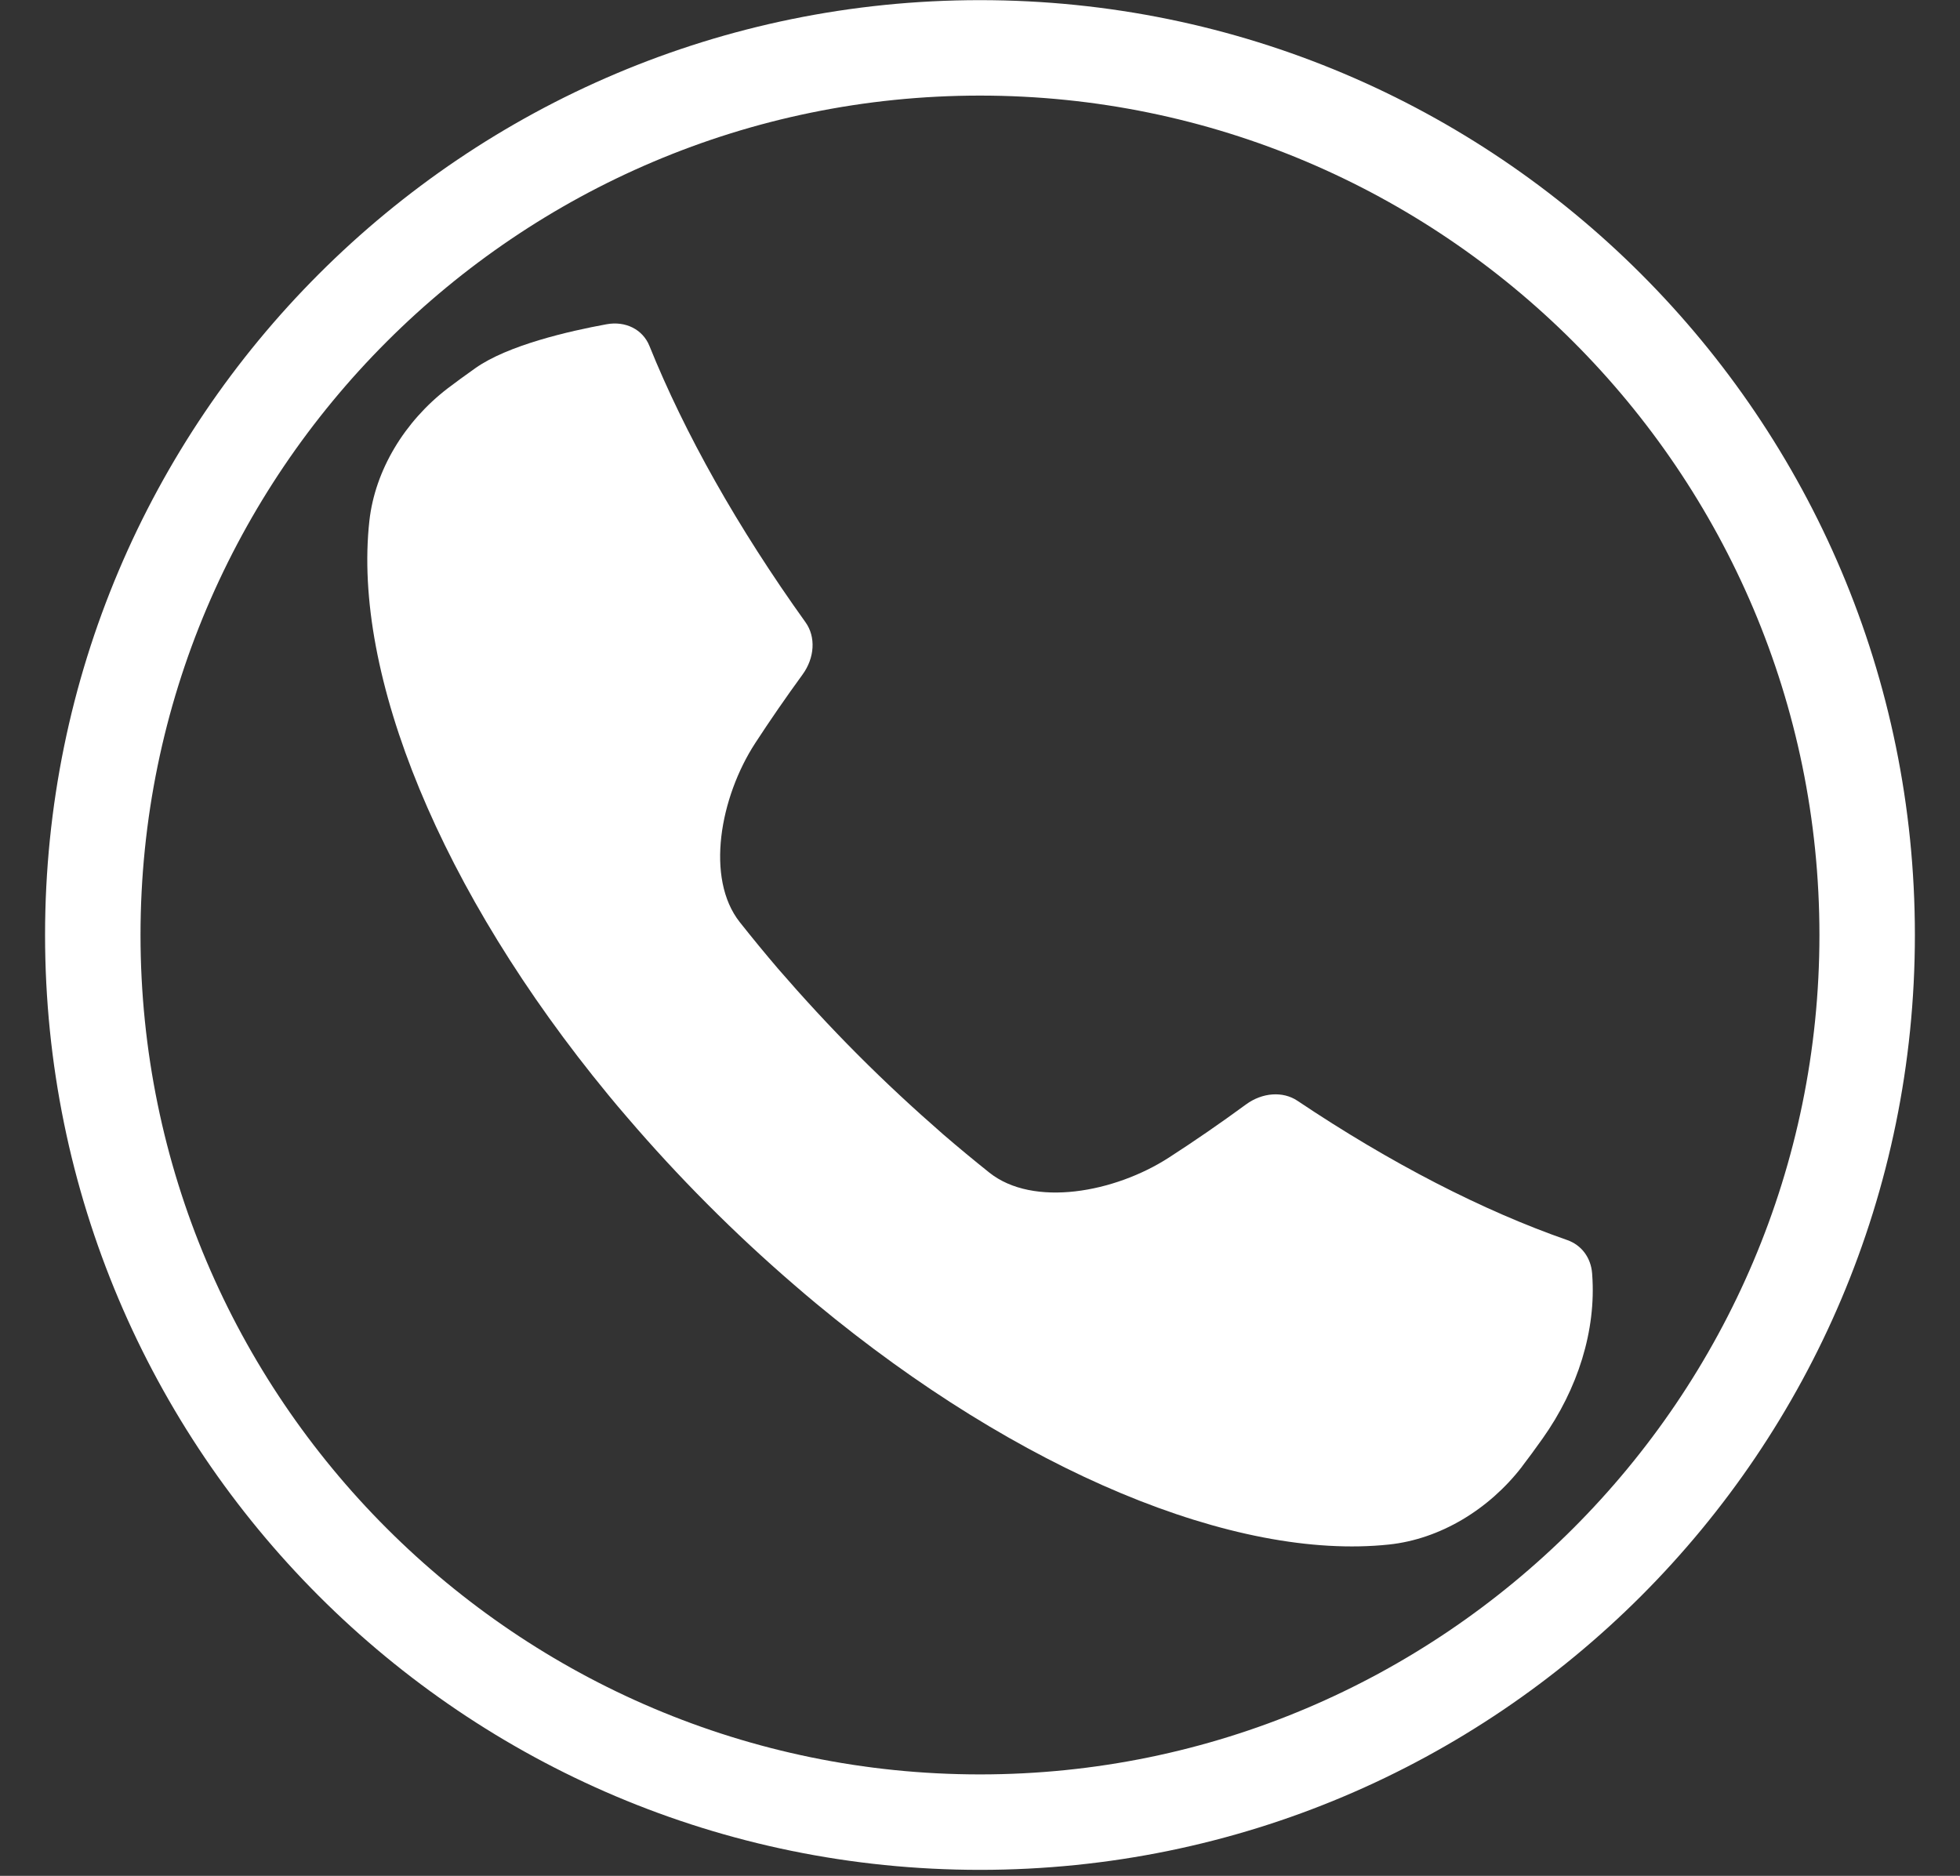
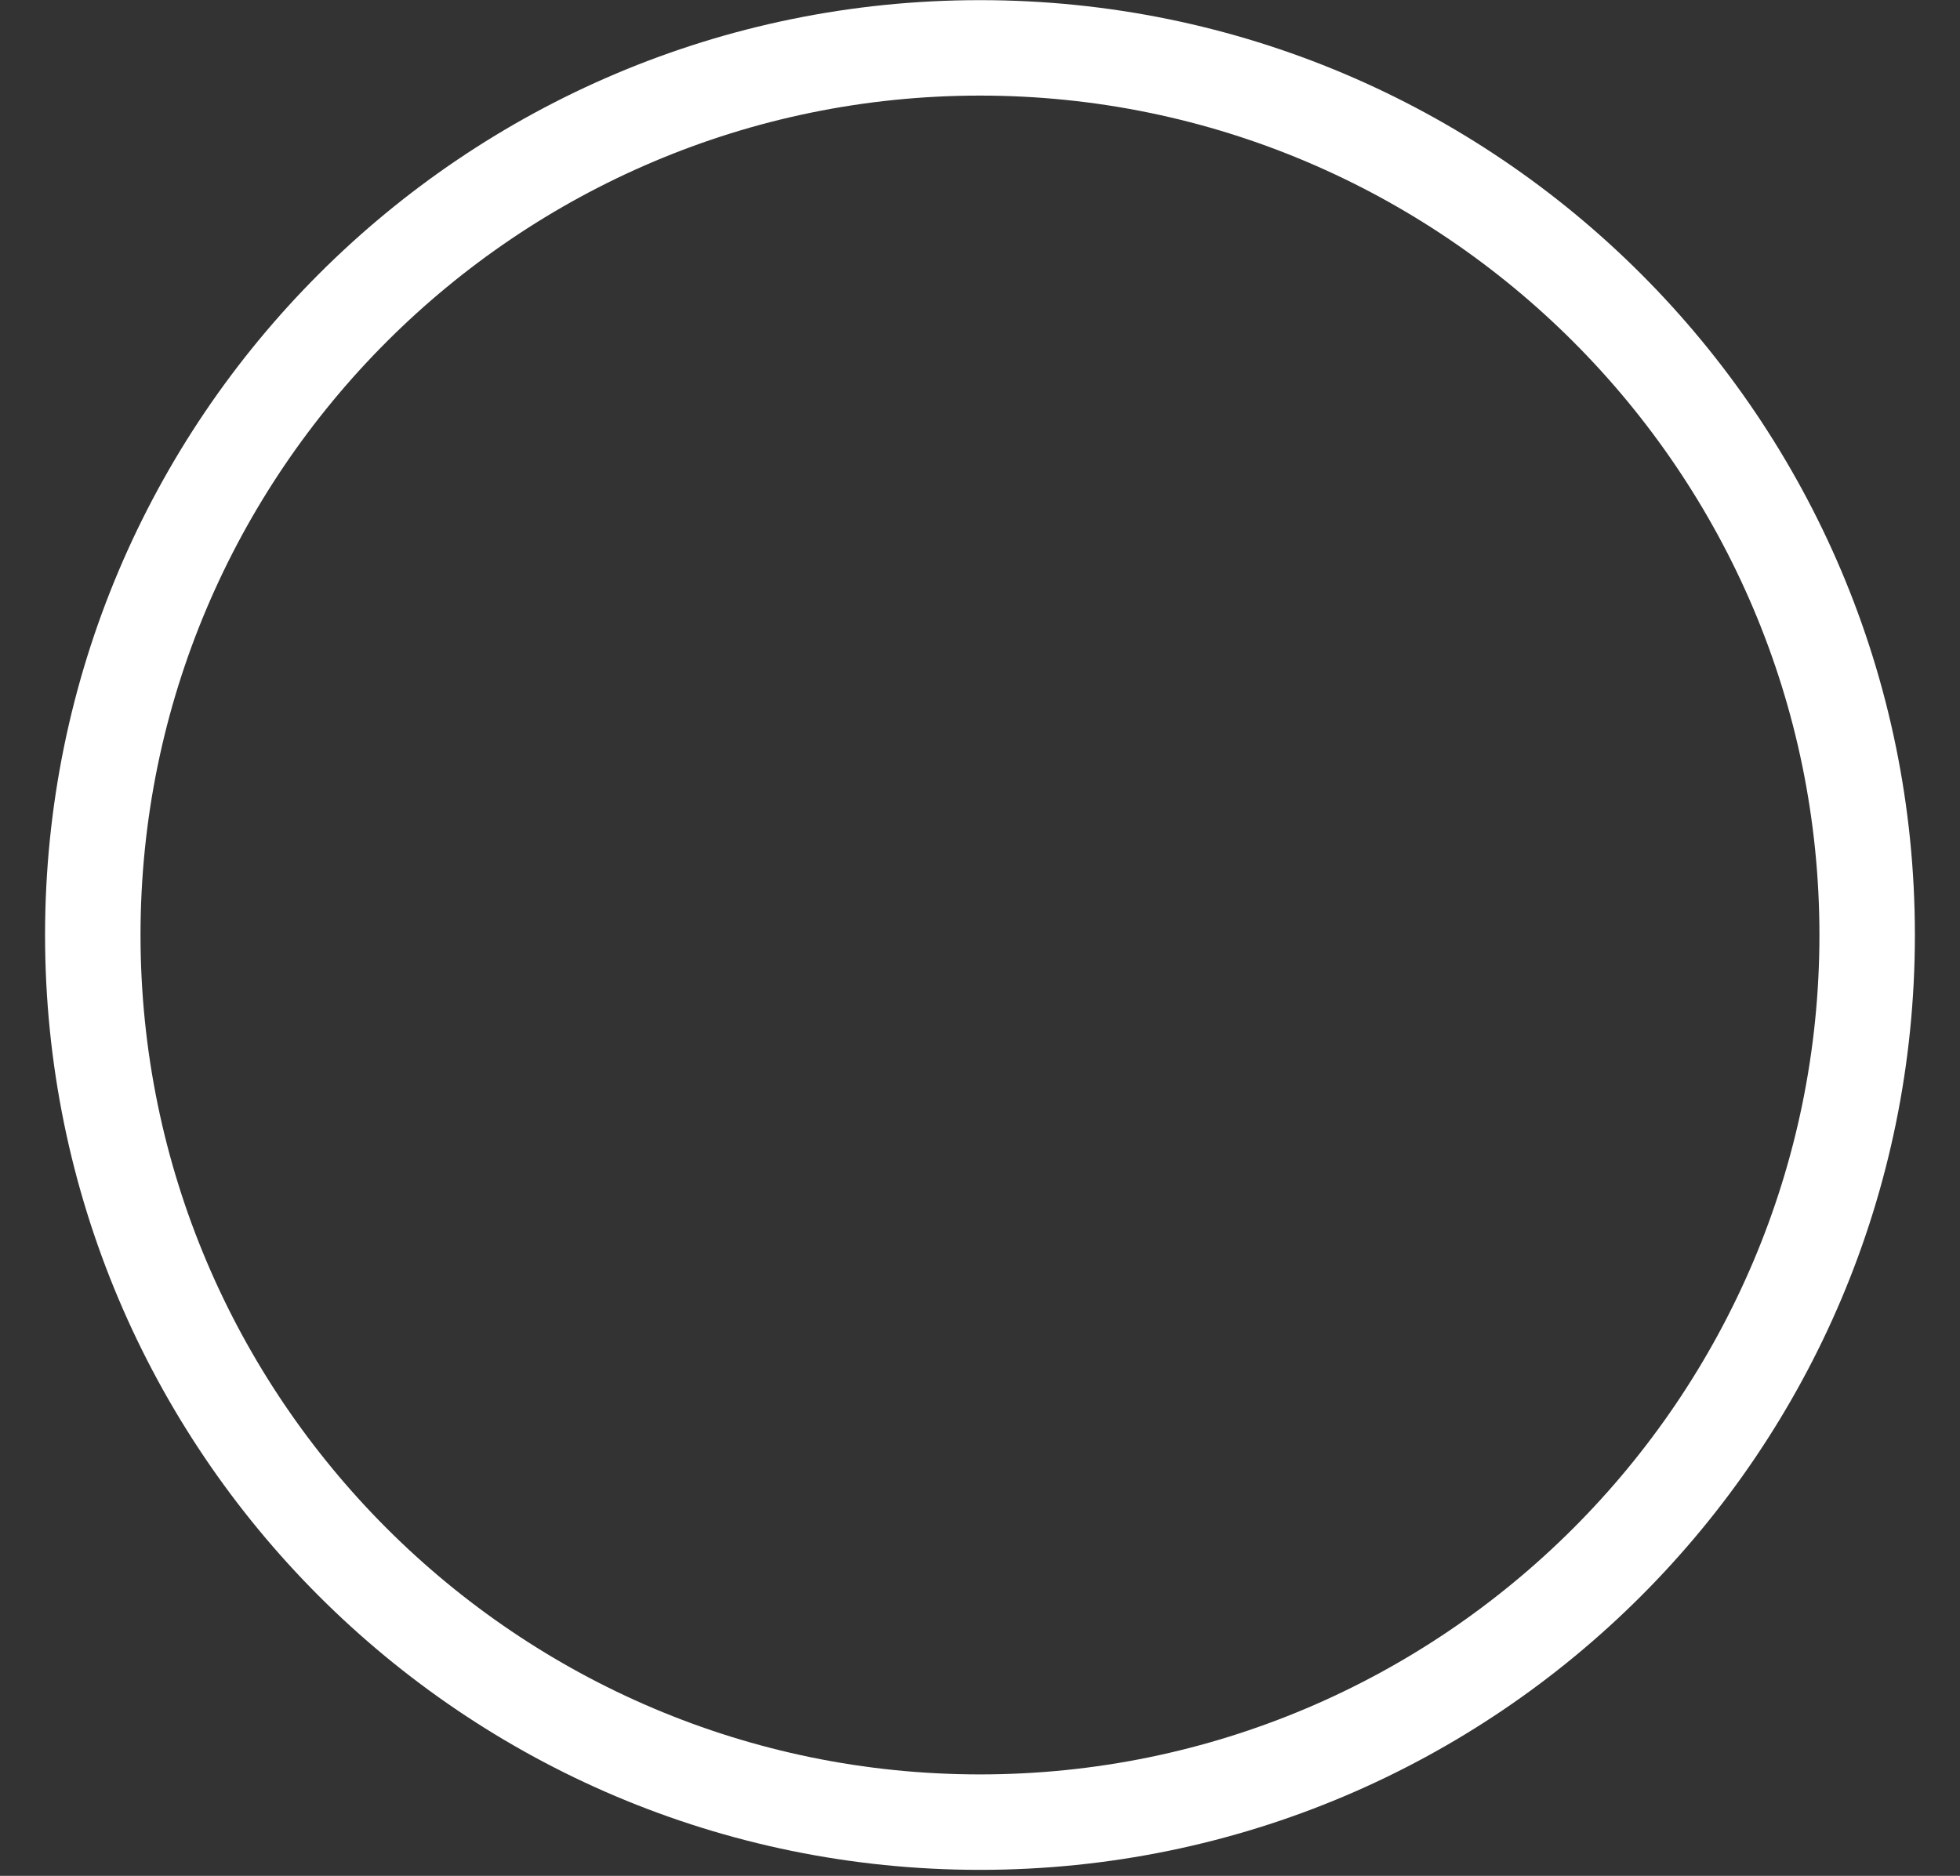
<svg xmlns="http://www.w3.org/2000/svg" id="Icons" viewBox="0 0 41.929 40.131">
  <rect x="0" y="0" width="41.929" height="40.131" fill="#333333" stroke="none" />
  <defs>
    <style>.cls-1{fill:#fff;}</style>
  </defs>
  <path class="cls-1" d="M20.964,2.045c9.902,0,17.958,8.056,17.958,17.958s-8.056,17.958-17.958,17.958S3.006,29.906,3.006,20.003,11.062,2.045,20.964,2.045M20.964.003C9.919.003.964,8.958.964,20.003s8.954,20,20,20,20-8.954,20-20S32.01.003,20.964.003h0Z" />
-   <path class="cls-1" d="M32.56,31.376c-.71.921-1.757,1.552-2.846,1.667-3.284.348-7.907-1.553-12.25-5.152-.161-.135-.323-.27-.484-.411-.624-.538-1.242-1.111-1.847-1.719-.606-.608-1.177-1.228-1.712-1.853-.141-.161-.275-.323-.409-.485-3.591-4.361-5.475-8.997-5.11-12.281.121-1.084.753-2.125,1.673-2.832.163-.125.373-.277.594-.434.697-.492,2.002-.792,2.807-.939.404-.074.773.109.916.462.754,1.869,1.883,3.881,3.34,5.914.223.311.197.76-.063,1.117-.359.493-.697.983-1.013,1.468-.751,1.154-1.072,2.892-.33,3.831.264.333.537.666.82.997.536.619,1.098,1.23,1.698,1.832.6.602,1.206,1.163,1.824,1.702l.003.003c.33.284.662.559.994.824.938.747,2.678.428,3.837-.32.547-.353,1.099-.733,1.653-1.139.349-.256.788-.288,1.101-.078,2.002,1.342,3.968,2.351,5.769,2.979.308.107.508.377.534.712.001.01.001.019.002.029.087,1.192-.307,2.443-1.061,3.505-.159.223-.313.435-.44.599Z" />
</svg>